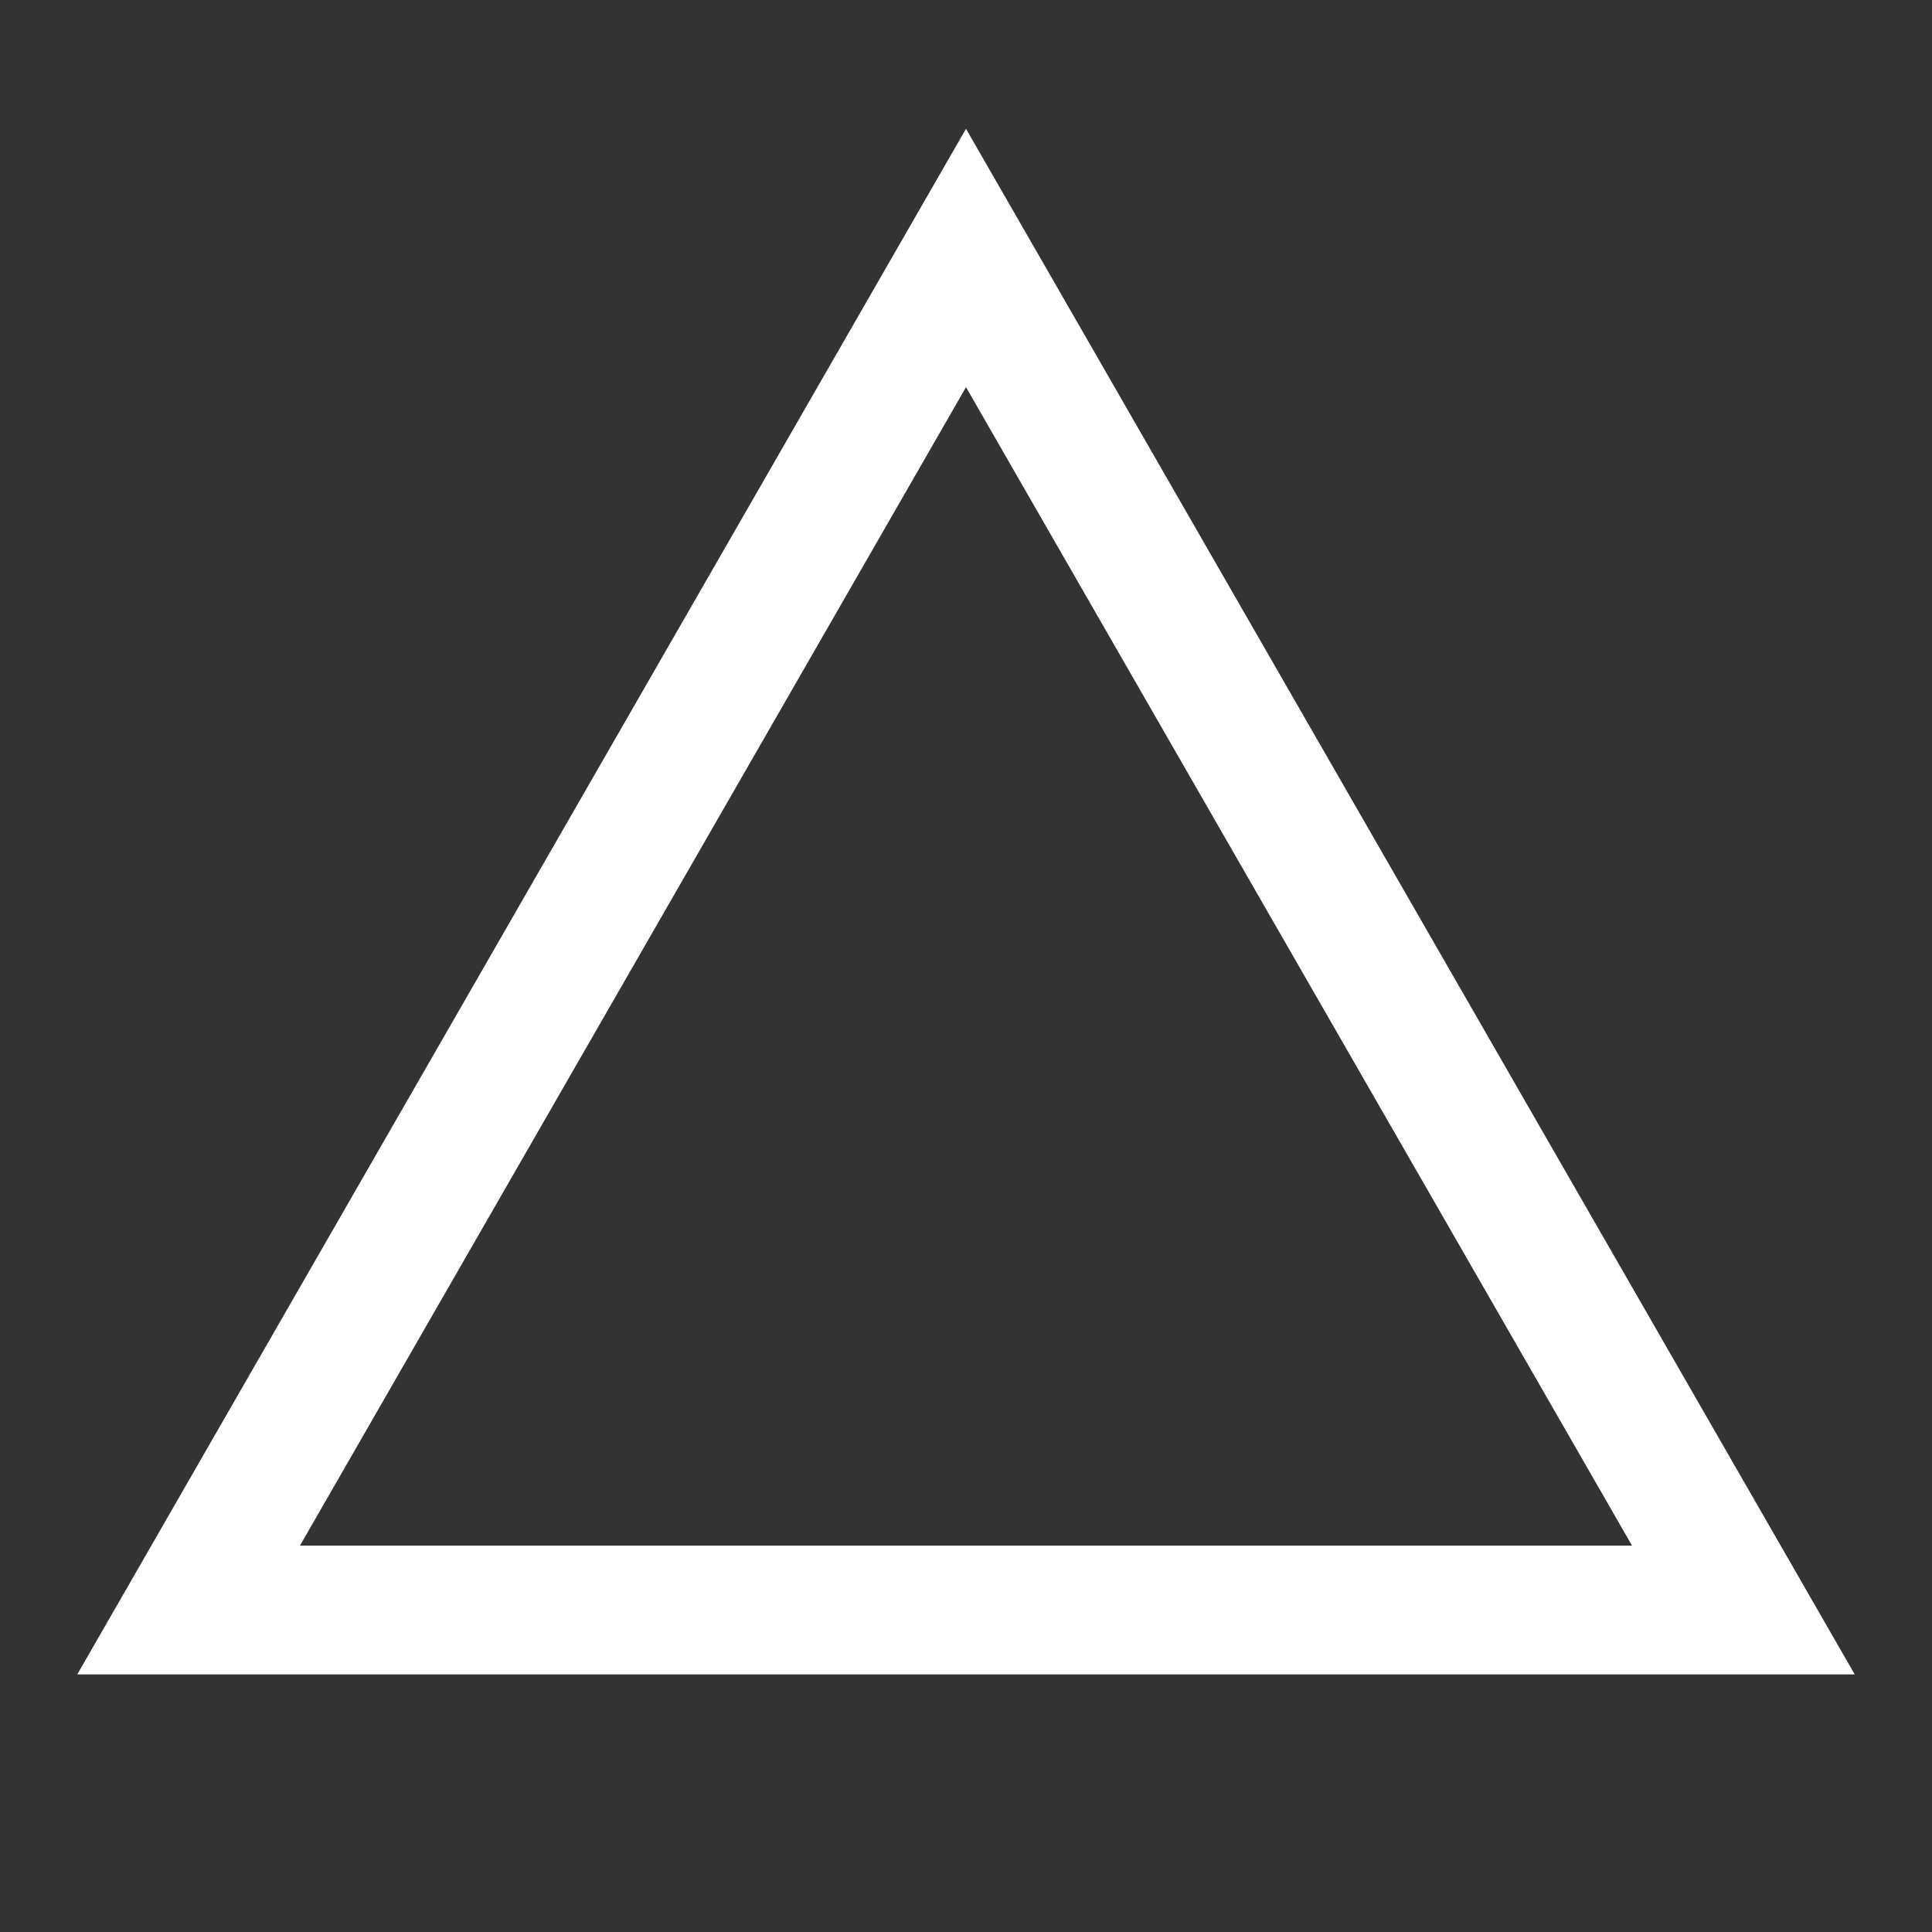
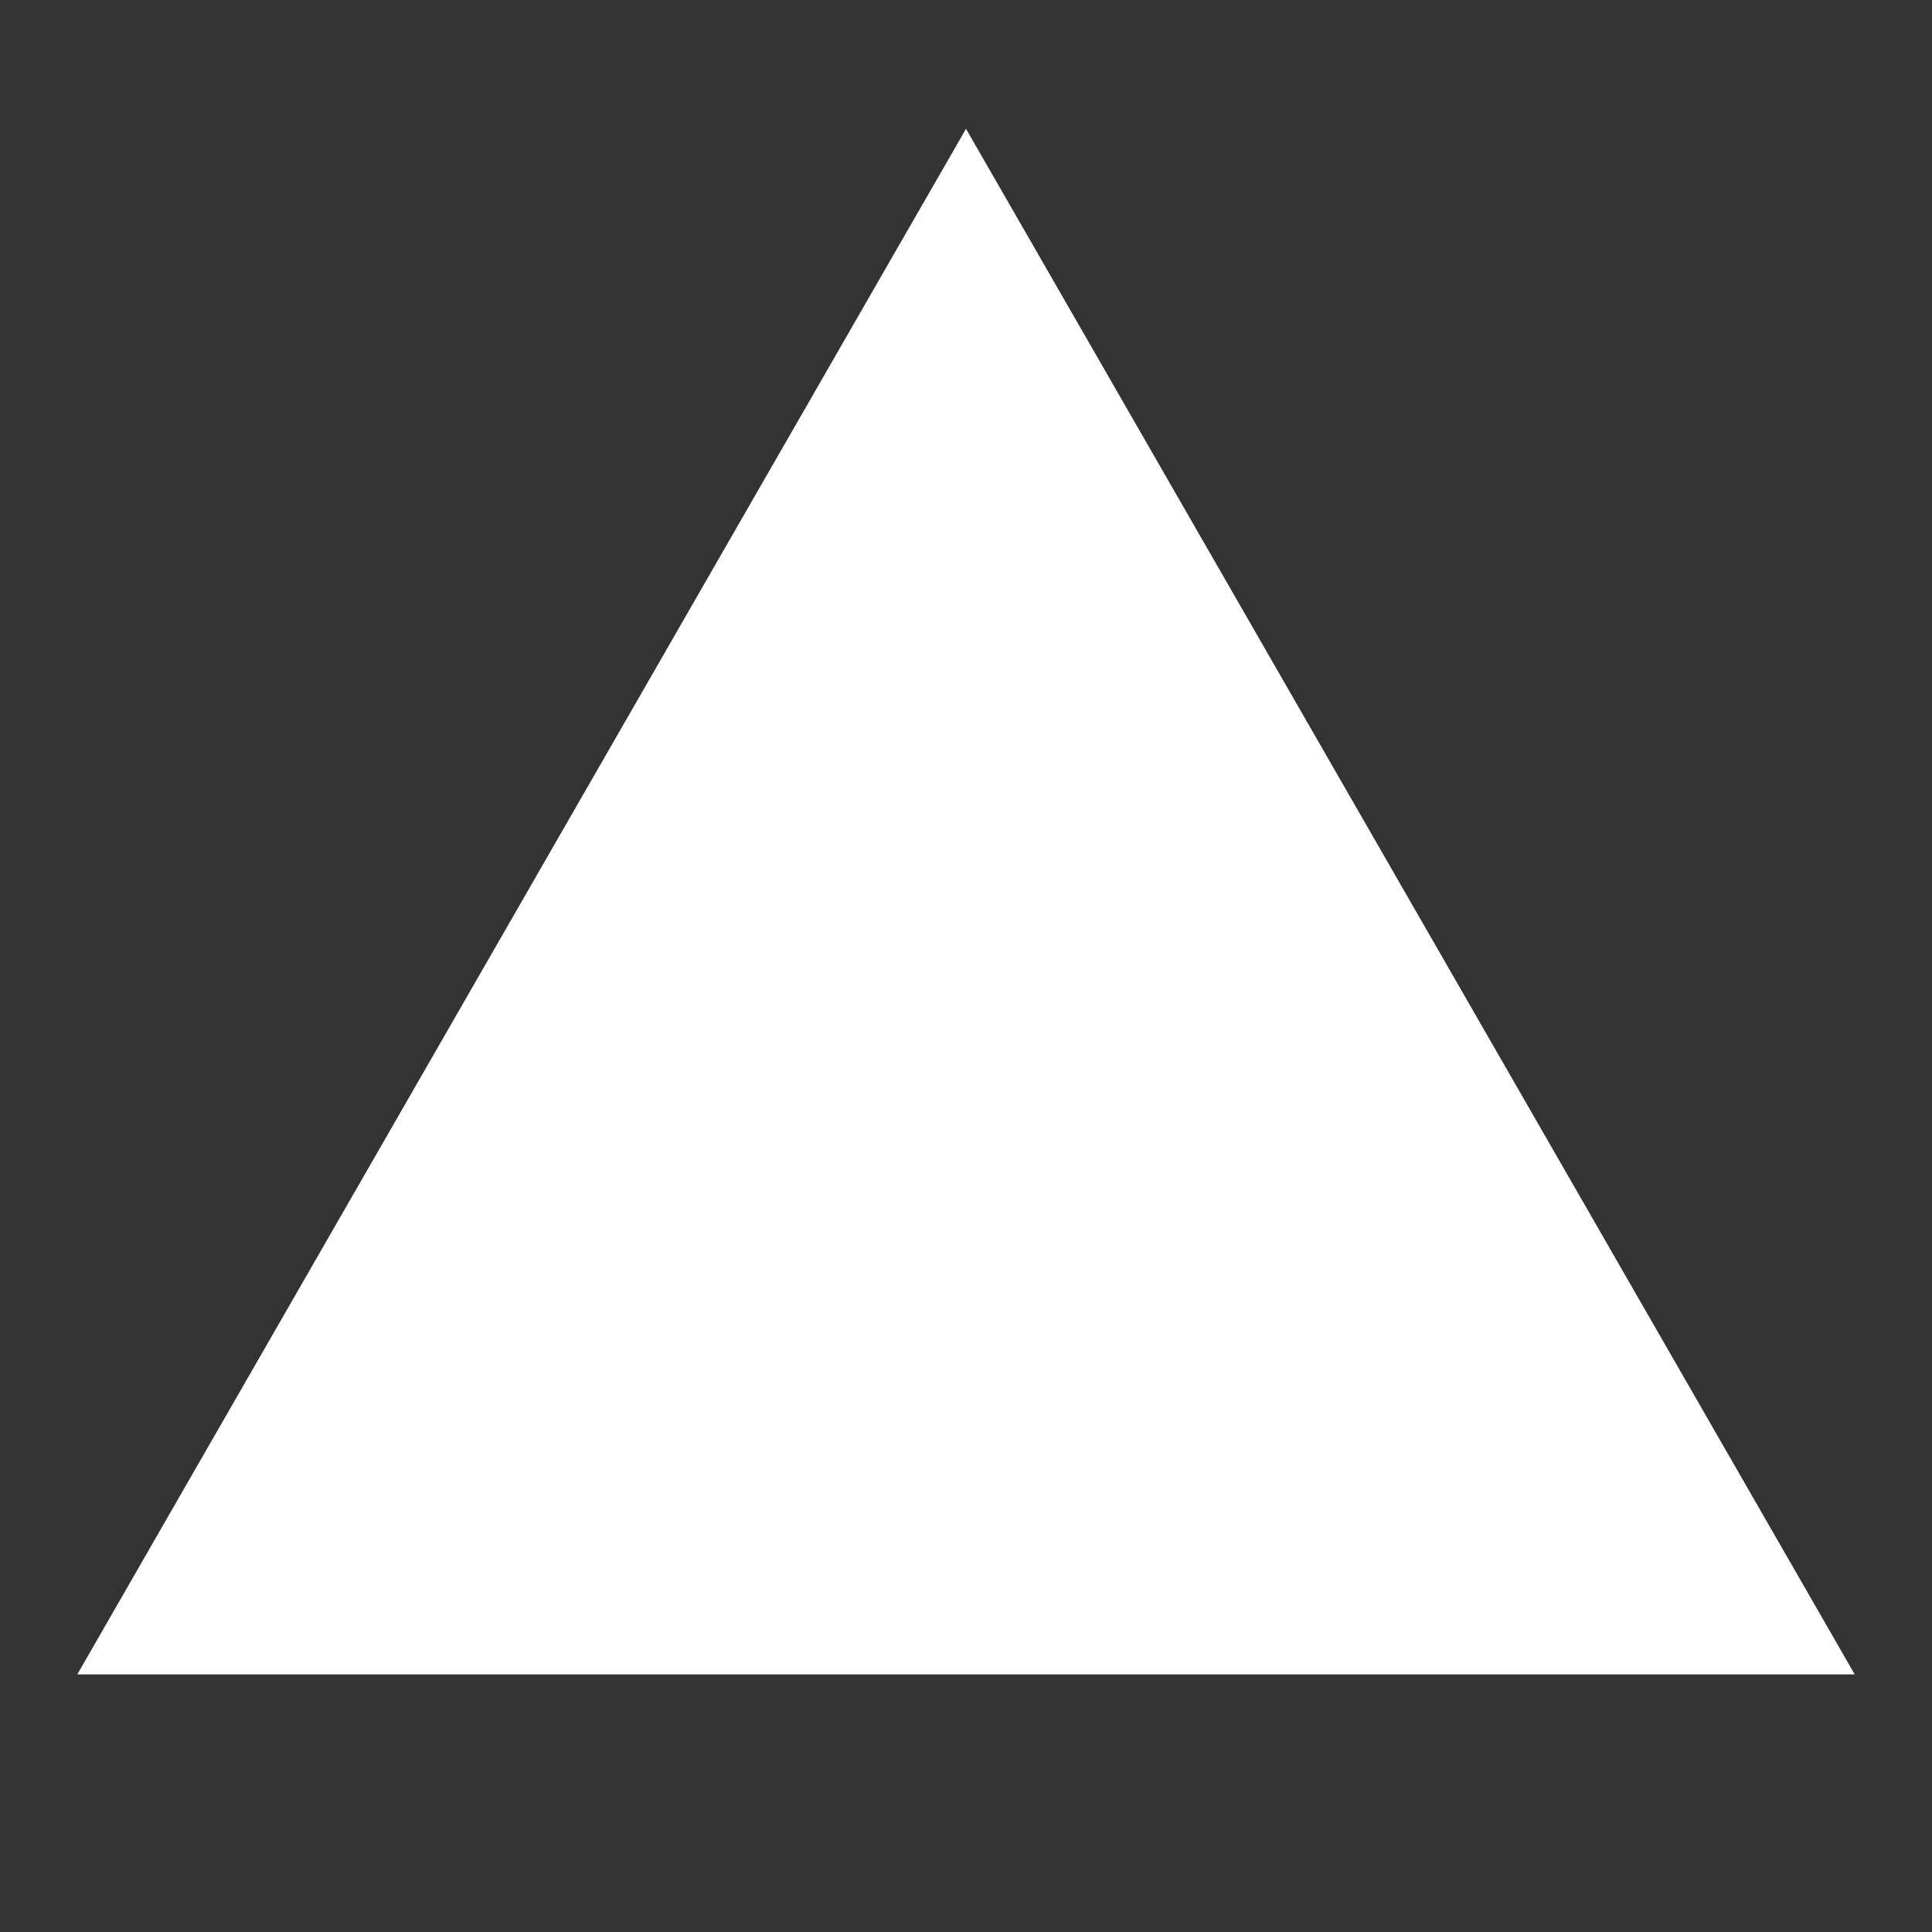
<svg xmlns="http://www.w3.org/2000/svg" viewBox="0 0 15 15" fill="none">
  <rect x="0" y="0" width="15" height="15" fill="#333333" stroke="none" />
  <g id="SVGRepo_bgCarrier" stroke-width="0" />
  <g id="SVGRepo_tracerCarrier" stroke-linecap="round" stroke-linejoin="round" />
  <g id="SVGRepo_iconCarrier">
-     <path fill-rule="evenodd" clip-rule="evenodd" d="M7.5 1L6.923 2.003L1.175 12L0.6 13H1.754H13.246H14.4L13.825 12L8.077 2.003L7.5 1ZM7.5 3.006L2.329 12H12.671L7.5 3.006Z" fill="#ffffff" />
+     <path fill-rule="evenodd" clip-rule="evenodd" d="M7.5 1L6.923 2.003L1.175 12L0.6 13H1.754H13.246H14.4L13.825 12L8.077 2.003L7.5 1ZM7.5 3.006H12.671L7.5 3.006Z" fill="#ffffff" />
  </g>
</svg>